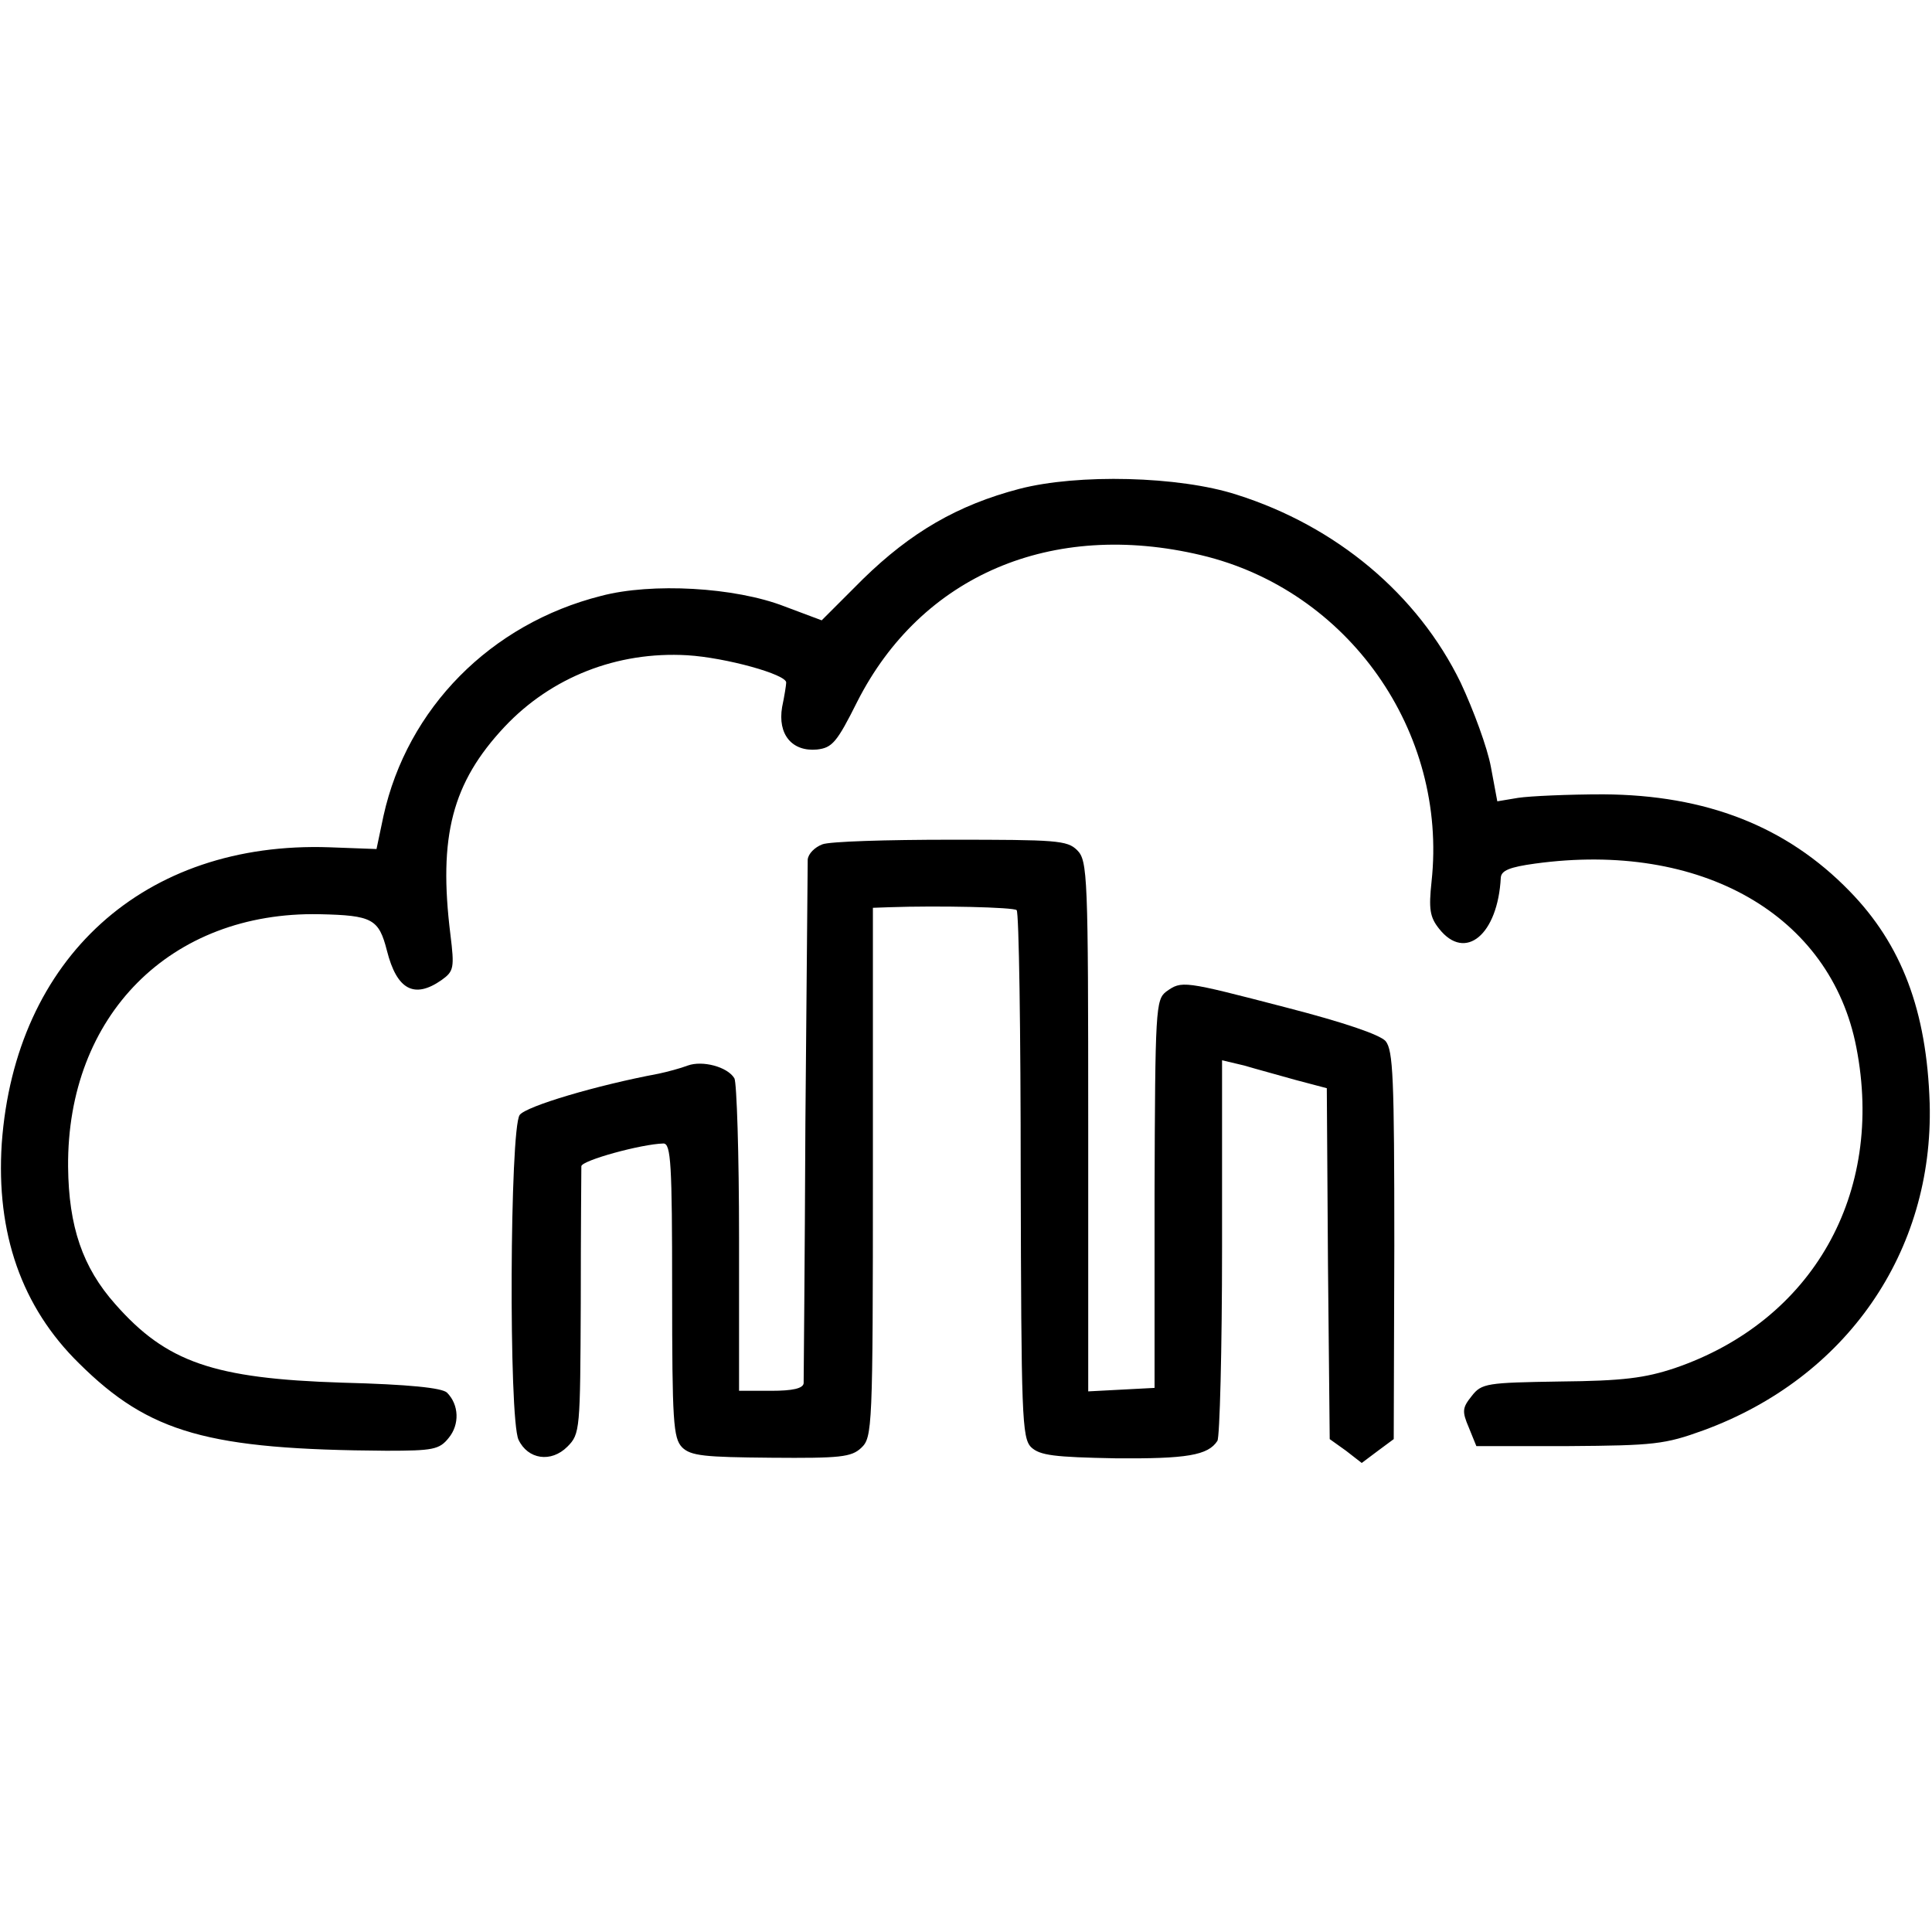
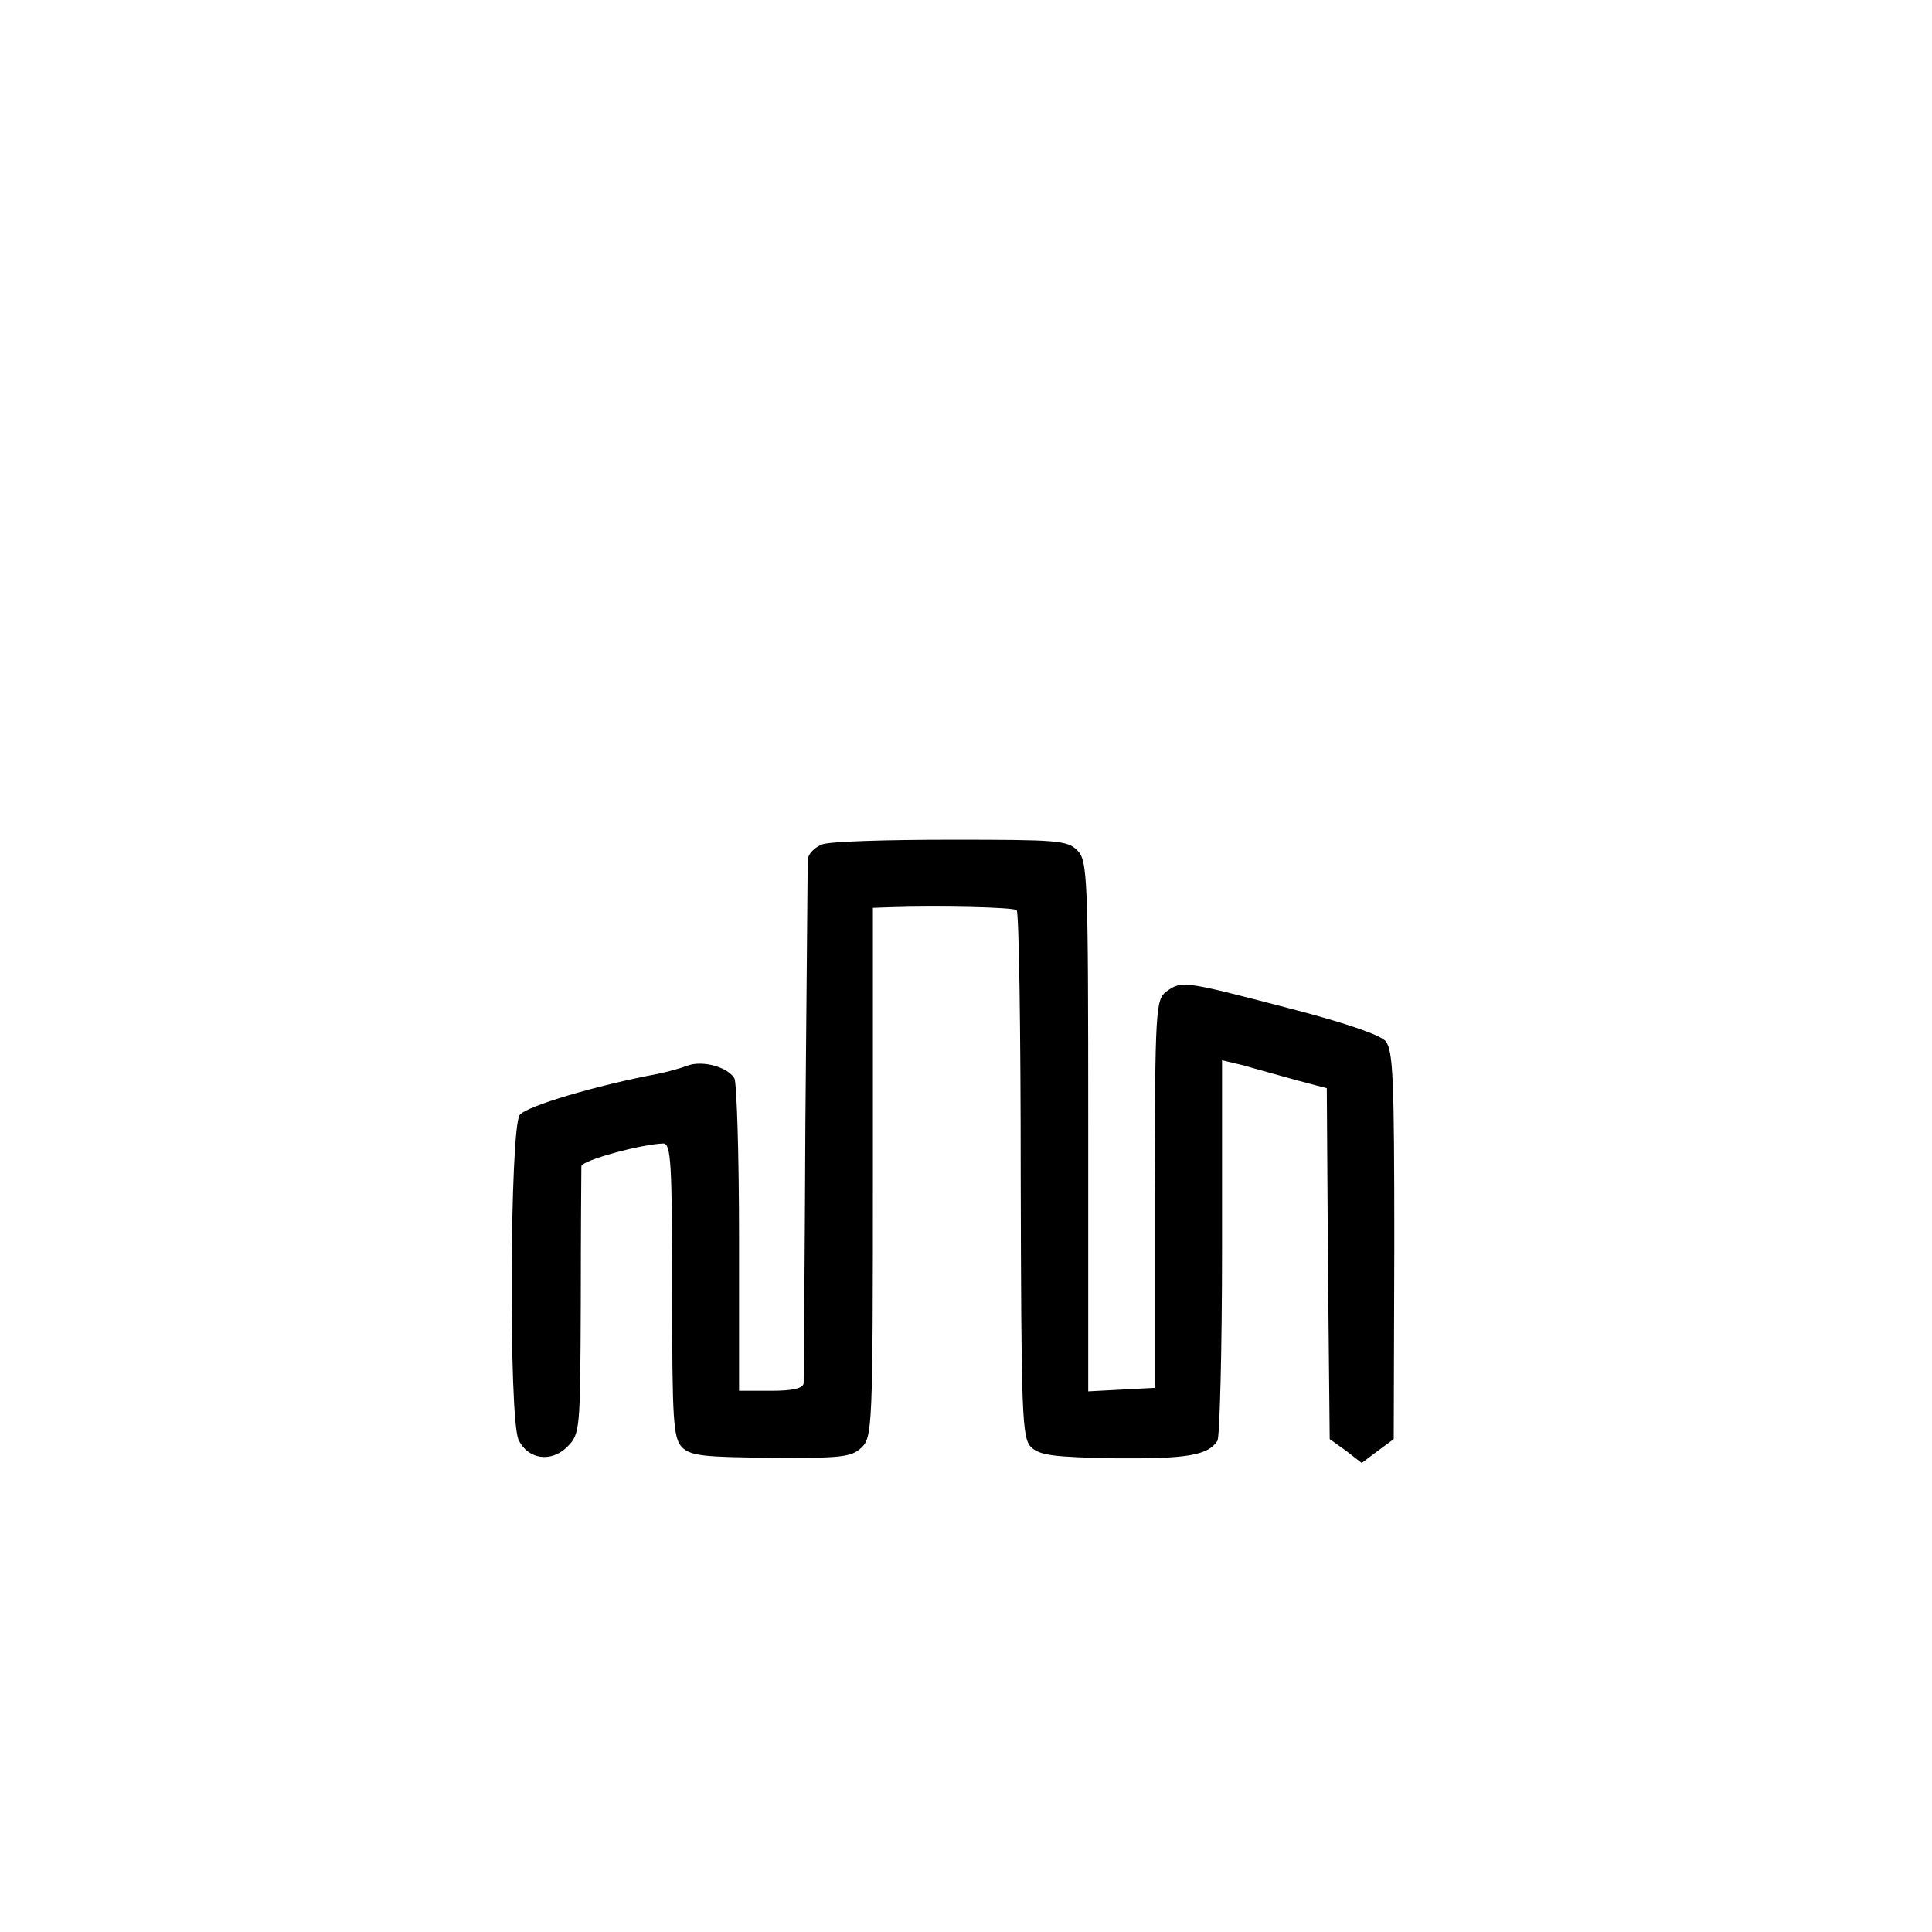
<svg xmlns="http://www.w3.org/2000/svg" version="1.0" width="332pt" height="332pt" viewBox="0 0 332 332" preserveAspectRatio="xMidYMid meet">
  <g transform="translate(0,332) scale(0.1,-0.1)" fill="#000000" stroke="none">
-     <path d="M1752 2480 c-107 -28 -187 -75 -269 -155 l-71 -71 -64 24 c-85 33 -228 41 -315 18 -190 -48 -333 -193 -374 -378 l-12 -57 -81 3 c-318 11 -540 -190 -563 -509 -10 -154 34 -281 133 -378 121 -120 222 -148 528 -150 80 0 91 2 107 22 19 23 18 57 -3 78 -9 8 -64 14 -180 17 -221 7 -302 35 -390 135 -56 63 -80 133 -81 236 -2 260 176 439 432 434 91 -2 102 -8 116 -63 17 -67 47 -83 94 -50 21 15 22 21 15 78 -21 169 3 261 93 357 80 85 193 130 314 123 66 -4 171 -33 170 -47 0 -4 -3 -23 -7 -42 -8 -47 17 -77 60 -73 26 3 34 12 69 82 110 217 334 313 591 252 253 -60 424 -303 396 -561 -5 -47 -3 -61 13 -81 45 -57 101 -10 106 88 1 12 15 18 59 24 285 39 508 -88 552 -316 49 -251 -75 -470 -312 -551 -51 -17 -89 -22 -197 -23 -126 -2 -135 -3 -152 -25 -16 -20 -17 -26 -5 -54 l13 -32 159 0 c146 1 165 3 231 27 246 90 396 307 389 562 -5 159 -48 273 -138 365 -108 111 -246 165 -423 166 -60 0 -126 -3 -146 -6 l-36 -6 -11 59 c-6 33 -30 98 -52 145 -74 152 -214 269 -385 323 -99 32 -273 36 -373 10z" />
    <path d="M1413 1869 c-13 -5 -24 -16 -25 -26 0 -10 -2 -214 -4 -453 -1 -239 -3 -441 -3 -447 -1 -9 -19 -13 -56 -13 l-55 0 0 263 c0 144 -4 267 -8 274 -12 20 -55 31 -80 22 -13 -5 -36 -11 -50 -14 -107 -20 -228 -56 -239 -71 -17 -24 -19 -521 -2 -558 16 -34 56 -40 84 -12 22 22 22 29 23 247 0 123 1 229 1 235 1 10 103 38 141 39 13 0 15 -35 15 -252 0 -227 2 -254 17 -270 15 -15 39 -17 153 -18 119 -1 138 1 155 17 19 18 20 32 20 473 l0 455 28 1 c85 3 214 0 219 -5 4 -3 7 -208 7 -456 1 -413 2 -451 18 -467 15 -14 39 -17 145 -19 122 -1 159 5 175 30 4 6 8 156 8 333 l0 321 38 -9 c20 -6 61 -17 89 -25 l53 -14 2 -302 3 -301 28 -20 27 -21 28 21 27 20 1 333 c0 288 -2 335 -15 351 -10 11 -71 32 -172 58 -177 46 -178 46 -205 27 -18 -14 -19 -30 -20 -348 l0 -333 -57 -3 -57 -3 0 456 c0 431 -1 456 -19 474 -17 17 -36 18 -217 18 -110 0 -209 -3 -221 -8z" />
  </g>
</svg>